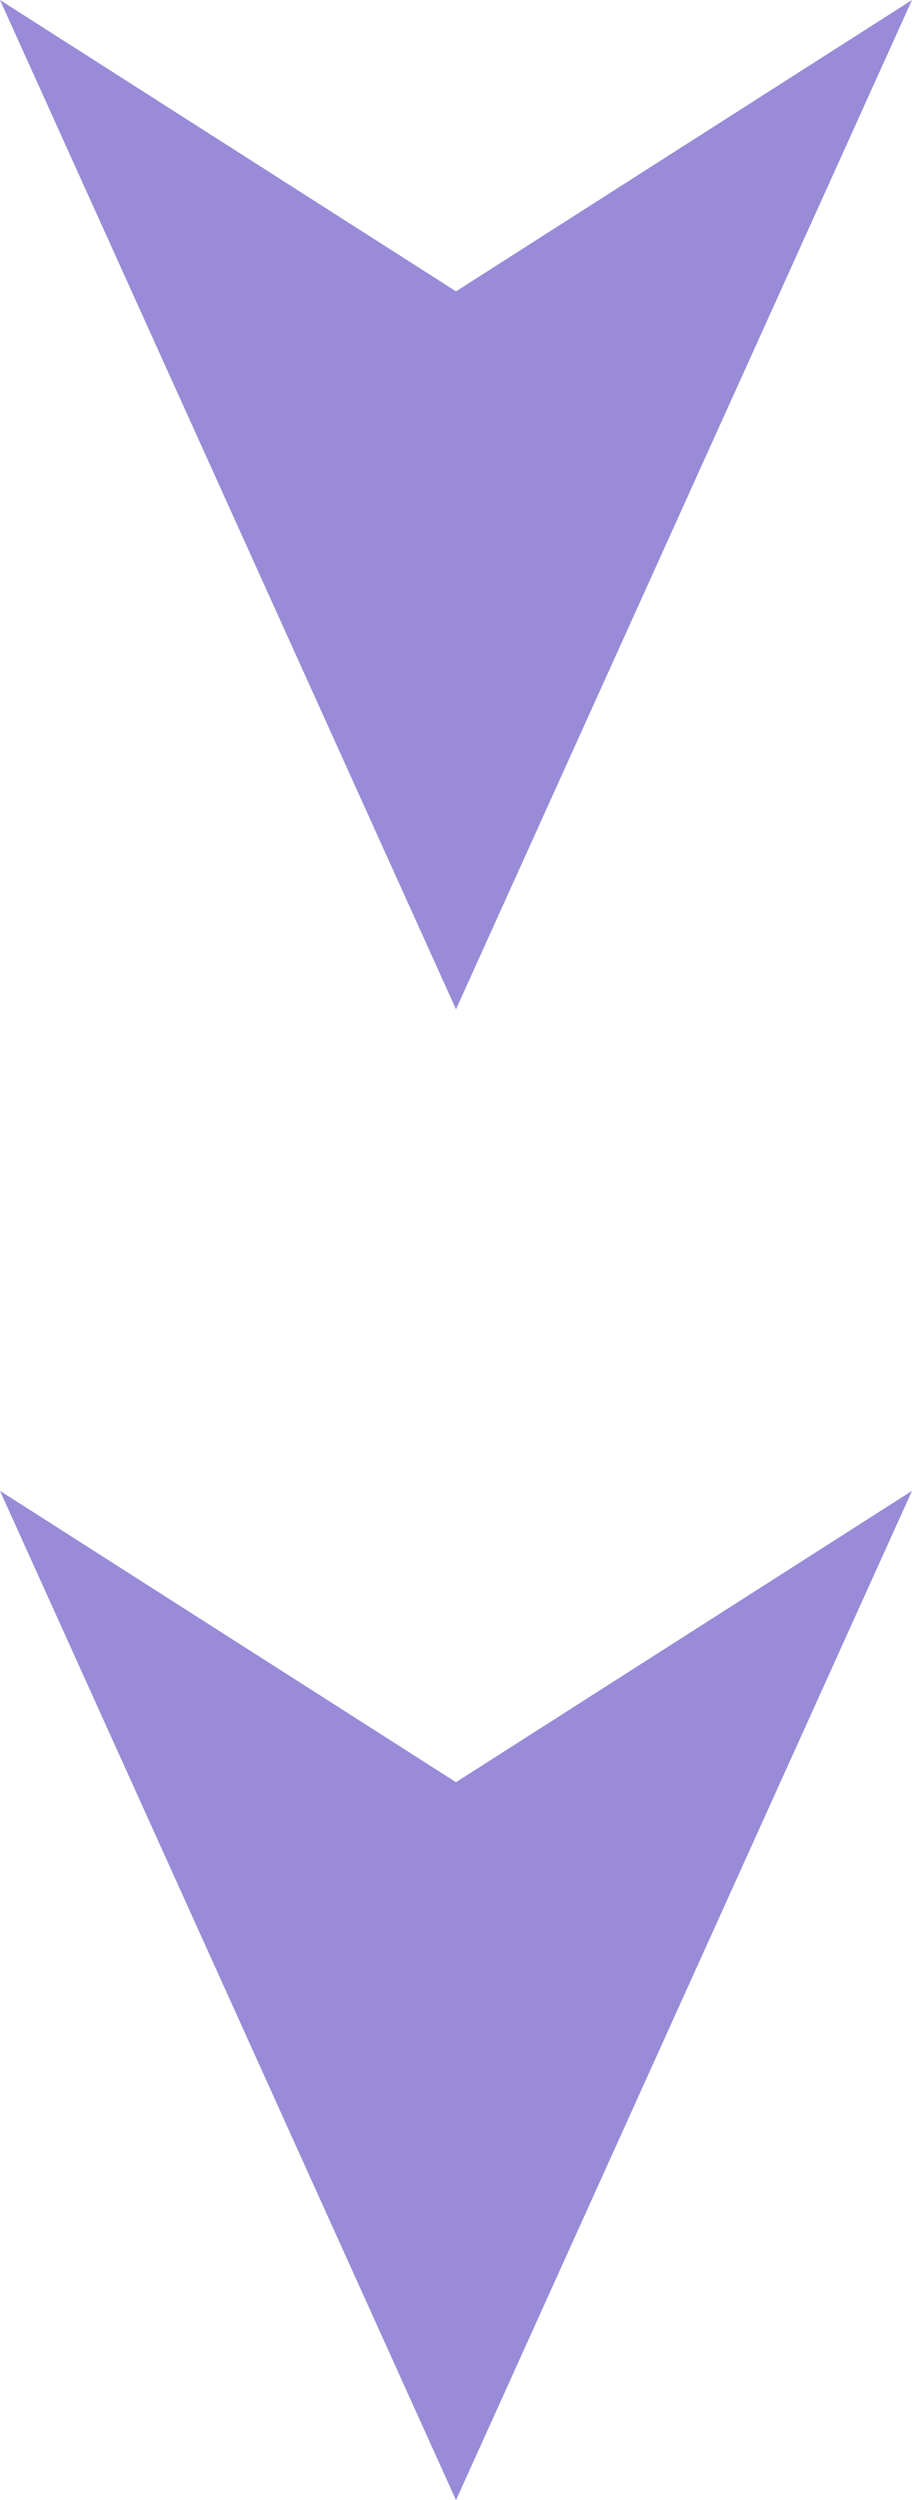
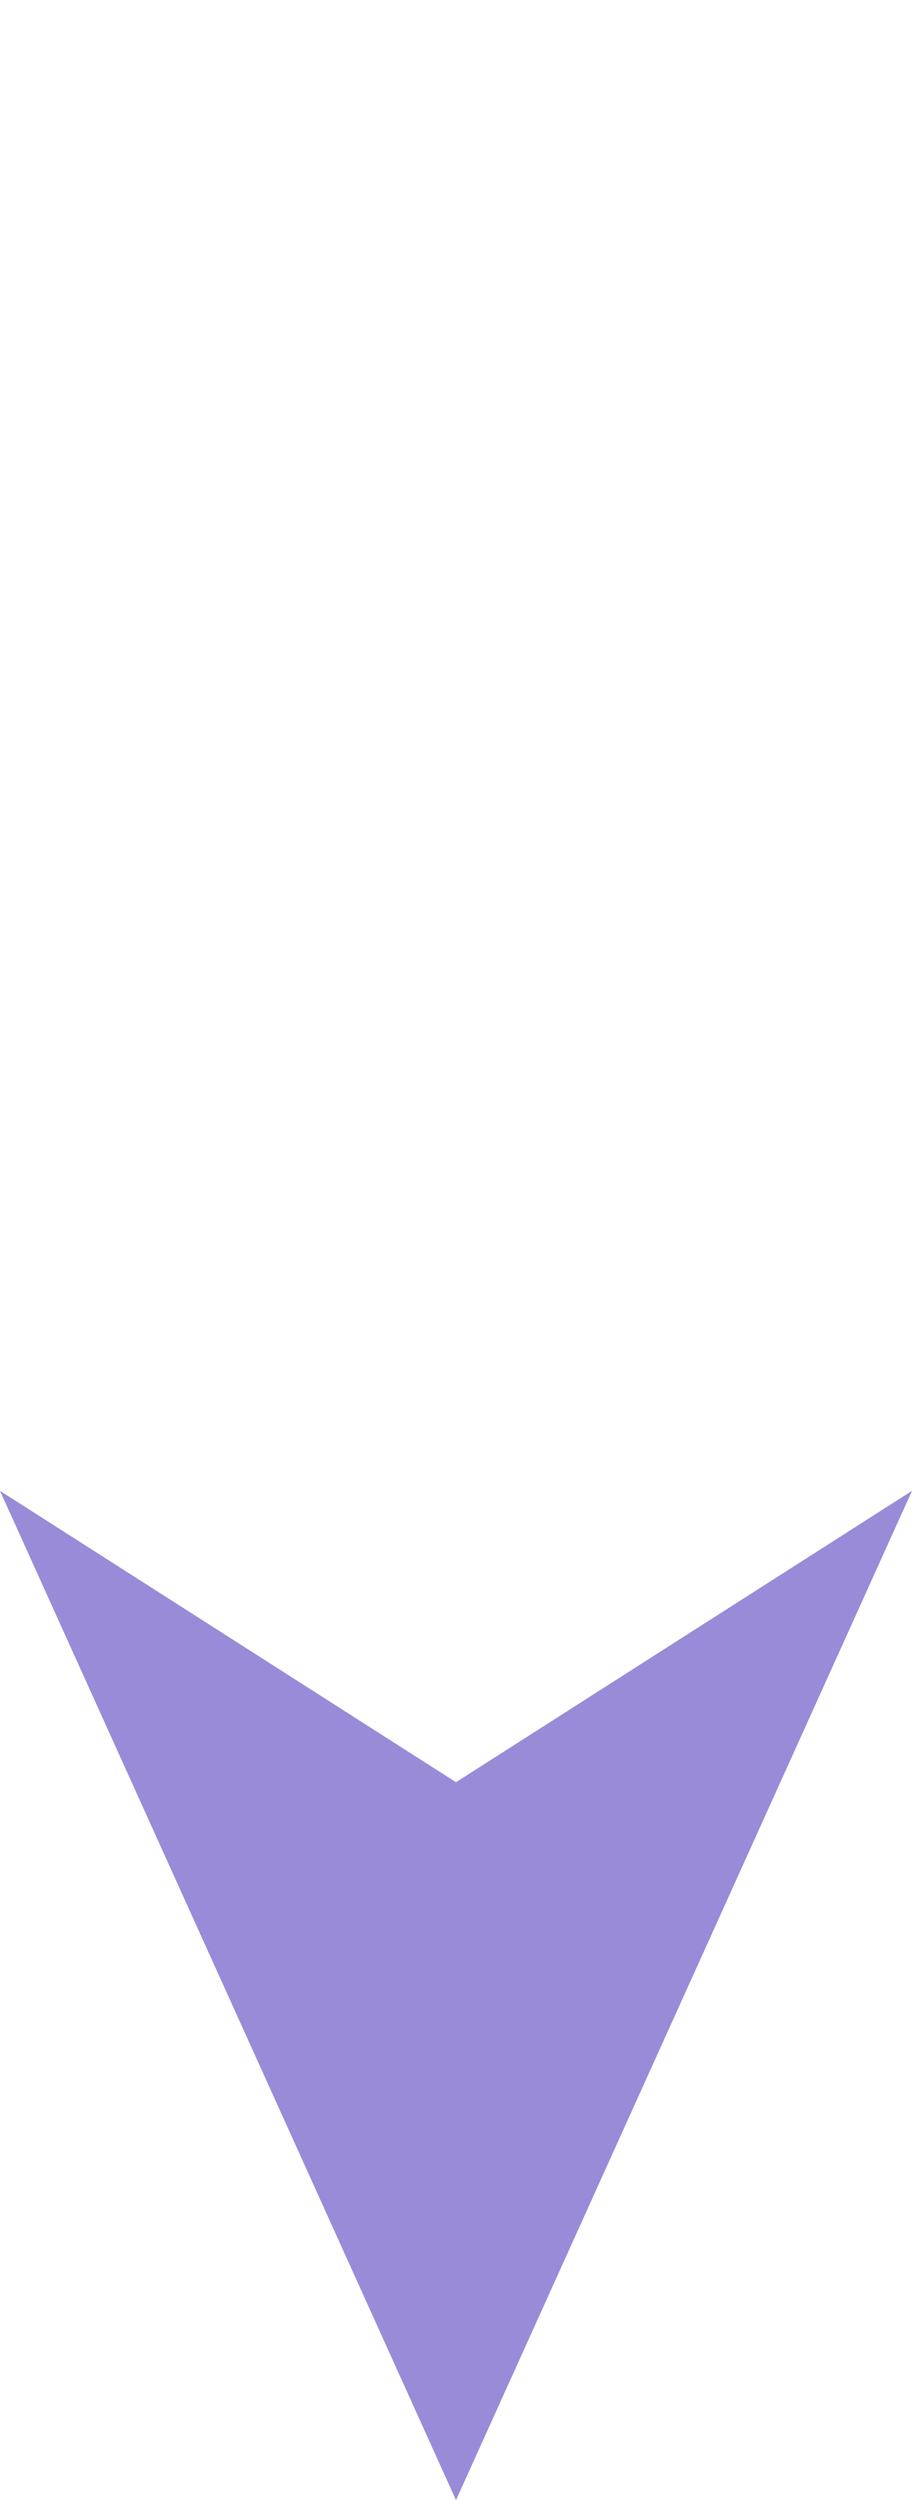
<svg xmlns="http://www.w3.org/2000/svg" id="_レイヤー_2" viewBox="0 0 8.3 22.74">
  <defs>
    <style>.cls-1{fill:#7f6ece;}.cls-2{opacity:.8;}</style>
  </defs>
  <g id="design">
    <g class="cls-2">
      <polygon class="cls-1" points="4.15 22.74 8.3 13.56 4.15 16.21 0 13.56 4.15 22.74" />
-       <polygon class="cls-1" points="4.15 9.18 8.3 0 4.15 2.65 0 0 4.15 9.18" />
    </g>
  </g>
</svg>